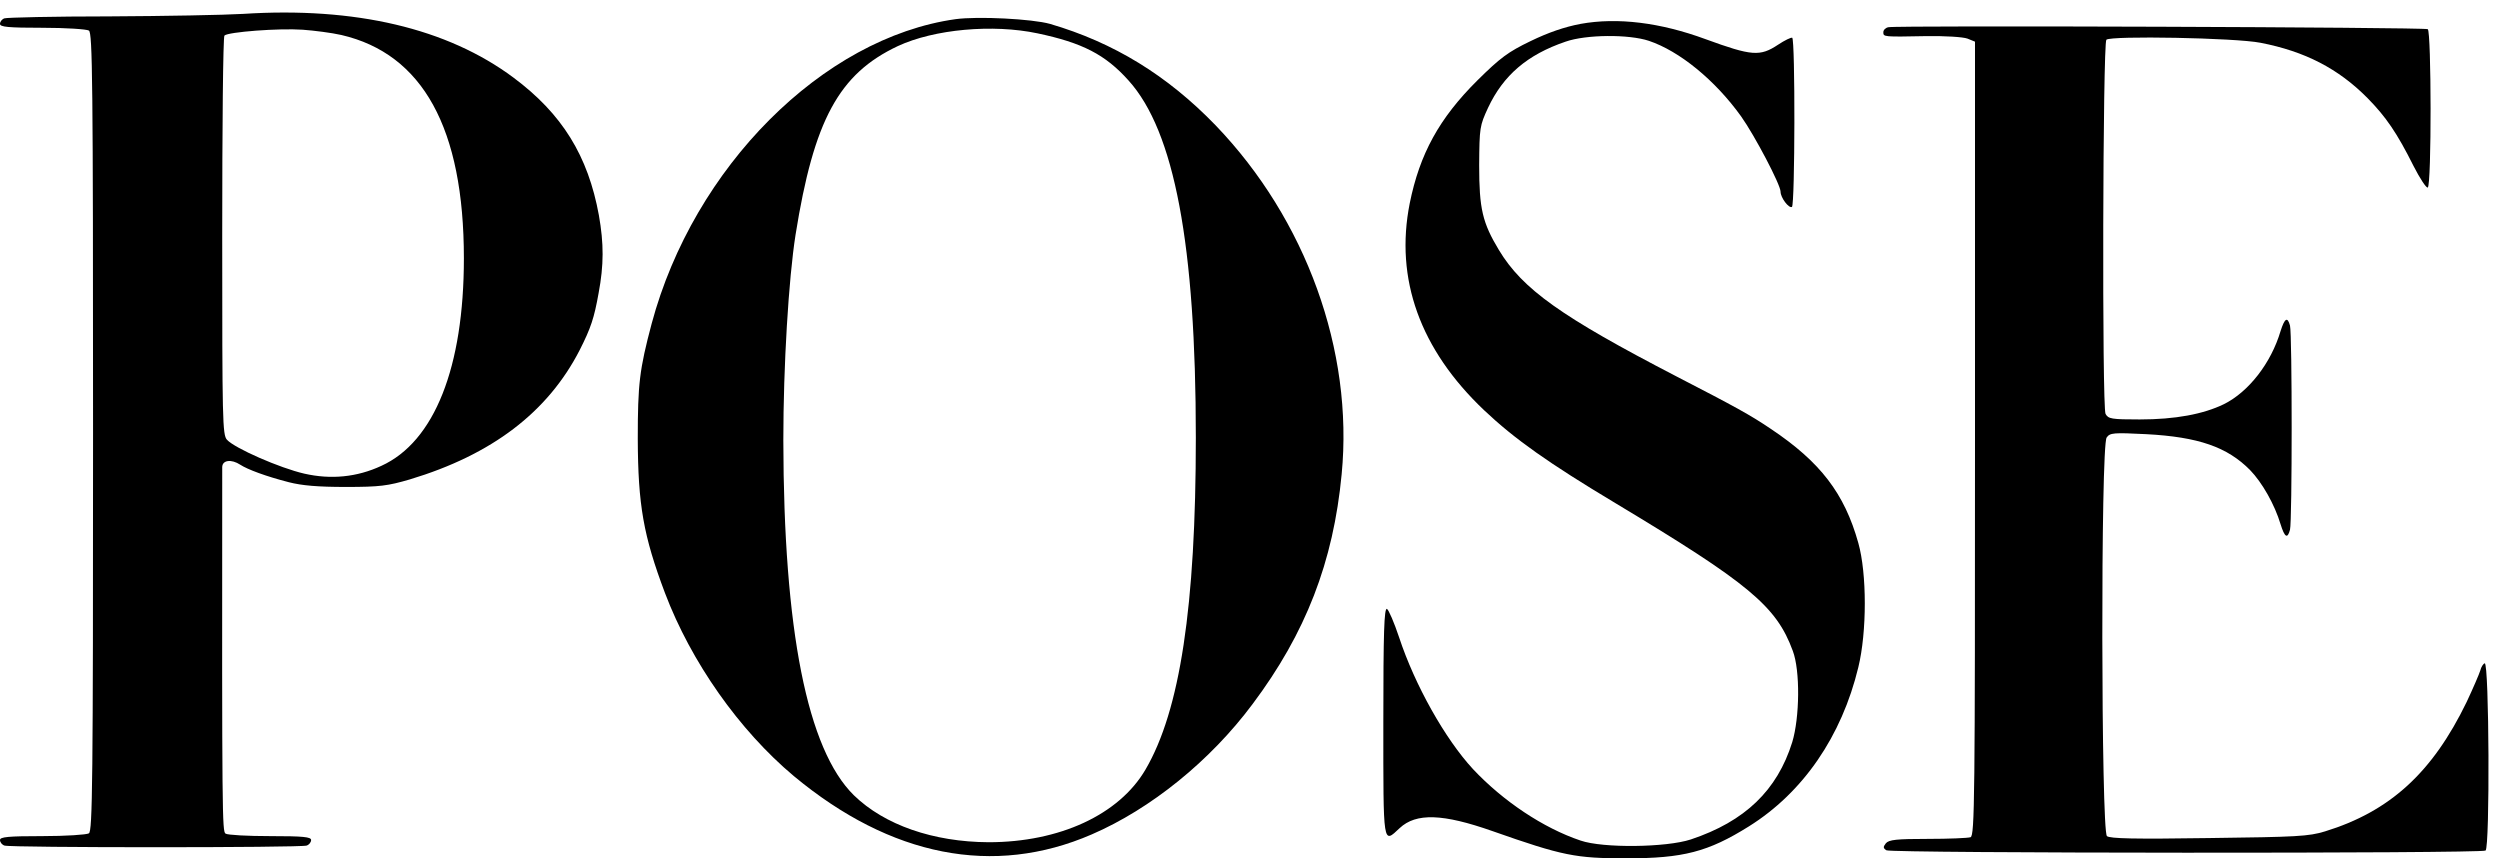
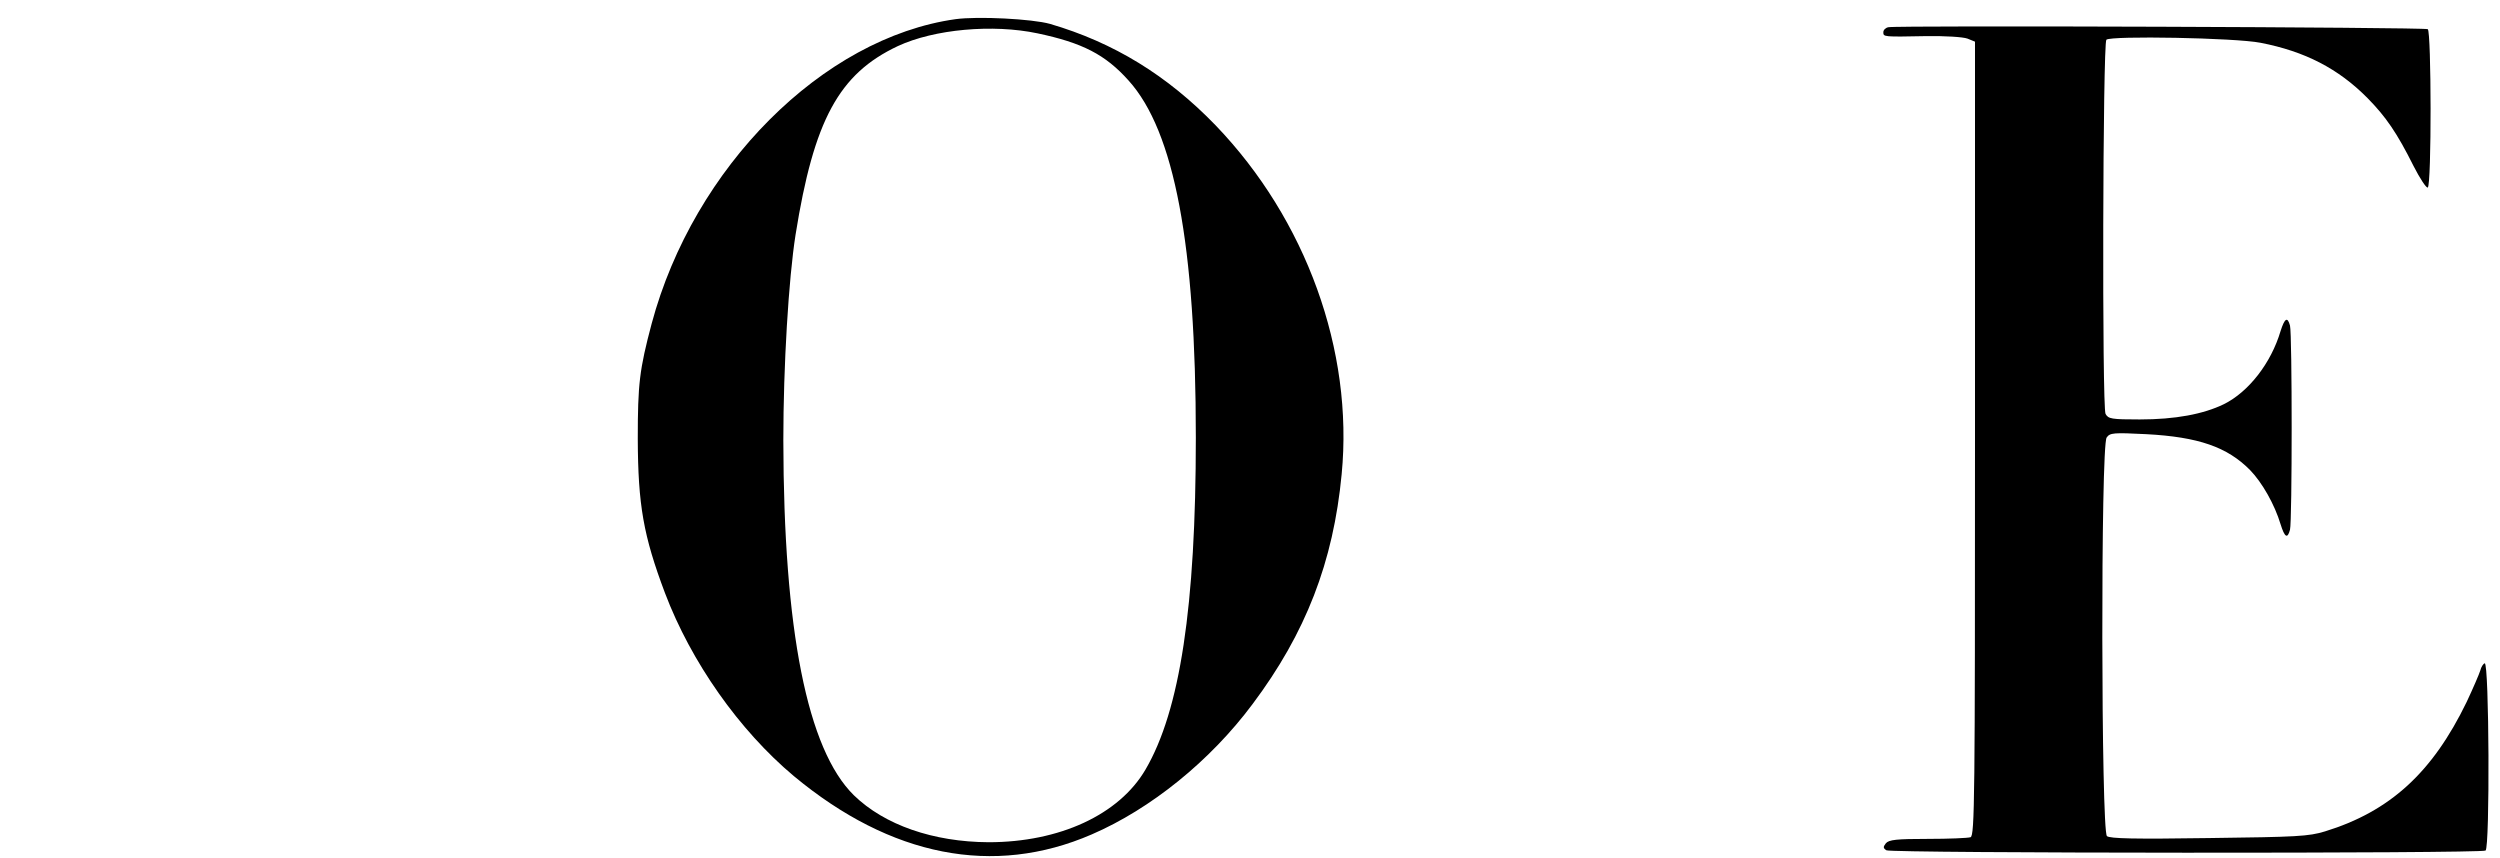
<svg xmlns="http://www.w3.org/2000/svg" version="1.0" width="900pt" height="309pt" viewBox="0 0 900 309" preserveAspectRatio="xMidYMid meet">
  <g transform="translate(0,309) scale(0.1,-0.1)" fill="#000000" stroke="none">
-     <path d="M875 3040 c-66 -4 -283 -8 -482 -9 -199 0 -368 -4 -377 -7 -9 -3 -16 -12 -16 -20 0 -11 29 -14 153 -14 83 0 159 -5 167 -10 13 -8 15 -180 15 -1445 0 -1265 -2 -1437 -15 -1445 -8 -5 -84 -10 -167 -10 -124 0 -153 -3 -153 -14 0 -8 7 -17 16 -20 20 -8 1068 -8 1088 0 9 3 16 12 16 20 0 11 -28 14 -147 14 -82 0 -154 4 -161 9 -12 7 -13 63 -12 1319 0 26 33 30 65 9 26 -17 93 -42 175 -63 47 -12 104 -17 205 -17 123 0 151 4 230 27 296 89 497 242 612 466 40 79 52 115 68 205 19 101 19 178 1 280 -39 214 -132 365 -308 496 -238 177 -569 255 -973 229z m354 -76 c293 -68 441 -336 441 -804 0 -392 -106 -660 -297 -747 -88 -41 -182 -50 -278 -28 -87 20 -250 91 -278 122 -16 18 -17 67 -17 733 0 392 3 717 8 722 13 13 196 27 282 21 41 -3 104 -11 139 -19z" />
    <path d="M3440 3021 c-478 -67 -943 -533 -1094 -1096 -44 -166 -50 -217 -50 -415 1 -238 20 -348 98 -555 94 -248 267 -494 464 -659 349 -290 719 -363 1072 -210 213 92 427 265 579 469 192 256 291 512 321 828 43 444 -128 917 -454 1256 -174 180 -367 298 -596 365 -64 18 -259 28 -340 17z m295 -51 c161 -34 244 -76 328 -170 165 -183 242 -592 242 -1285 0 -608 -57 -983 -181 -1195 -95 -163 -310 -262 -565 -262 -199 1 -375 62 -485 169 -168 165 -253 594 -254 1278 0 267 19 581 44 740 66 413 156 579 368 679 131 61 342 80 503 46z" />
-     <path d="M5690 3004 c-58 -11 -116 -31 -180 -62 -81 -39 -109 -60 -191 -141 -138 -137 -208 -265 -244 -443 -54 -272 37 -526 268 -745 109 -103 230 -189 472 -334 481 -289 580 -371 639 -532 27 -71 25 -240 -2 -329 -54 -173 -170 -285 -365 -350 -88 -29 -316 -32 -397 -4 -134 45 -279 142 -387 257 -101 109 -210 304 -266 474 -18 54 -38 100 -44 103 -10 3 -13 -83 -13 -407 0 -452 -2 -439 59 -382 59 55 155 52 334 -11 253 -89 299 -98 482 -98 204 0 294 23 441 115 195 122 334 324 394 573 31 127 31 337 0 447 -50 179 -137 292 -315 411 -74 50 -125 78 -340 189 -415 215 -554 314 -639 455 -59 98 -71 148 -71 305 1 136 2 142 32 207 55 117 141 191 279 238 74 26 228 27 300 3 110 -37 238 -141 332 -272 49 -69 142 -246 142 -271 0 -22 30 -61 41 -55 11 7 12 602 1 609 -4 2 -27 -9 -51 -25 -65 -43 -94 -41 -261 20 -163 60 -317 79 -450 55z" />
    <path d="M6798 2992 c-10 -2 -18 -10 -18 -18 0 -17 0 -17 155 -14 66 1 132 -3 148 -9 l27 -11 0 -1429 c0 -1294 -1 -1429 -16 -1435 -9 -3 -78 -6 -154 -6 -113 0 -140 -3 -151 -16 -10 -13 -10 -17 2 -25 17 -11 2139 -12 2157 -1 16 11 13 679 -3 674 -5 -1 -13 -13 -16 -26 -4 -13 -26 -64 -49 -113 -123 -254 -276 -394 -510 -466 -59 -18 -100 -20 -418 -24 -268 -4 -356 -2 -367 7 -21 18 -23 1406 -1 1435 12 17 24 18 143 12 187 -10 291 -46 373 -129 44 -45 89 -125 110 -195 15 -48 25 -54 34 -20 8 29 8 705 0 735 -9 33 -19 27 -34 -20 -34 -115 -115 -219 -204 -263 -74 -36 -175 -55 -303 -55 -102 0 -113 2 -123 20 -13 24 -10 1334 3 1347 16 15 464 7 555 -11 160 -31 280 -93 385 -199 66 -67 106 -125 166 -245 23 -45 46 -80 51 -77 14 9 13 562 0 570 -11 7 -1912 14 -1942 7z" />
  </g>
</svg>